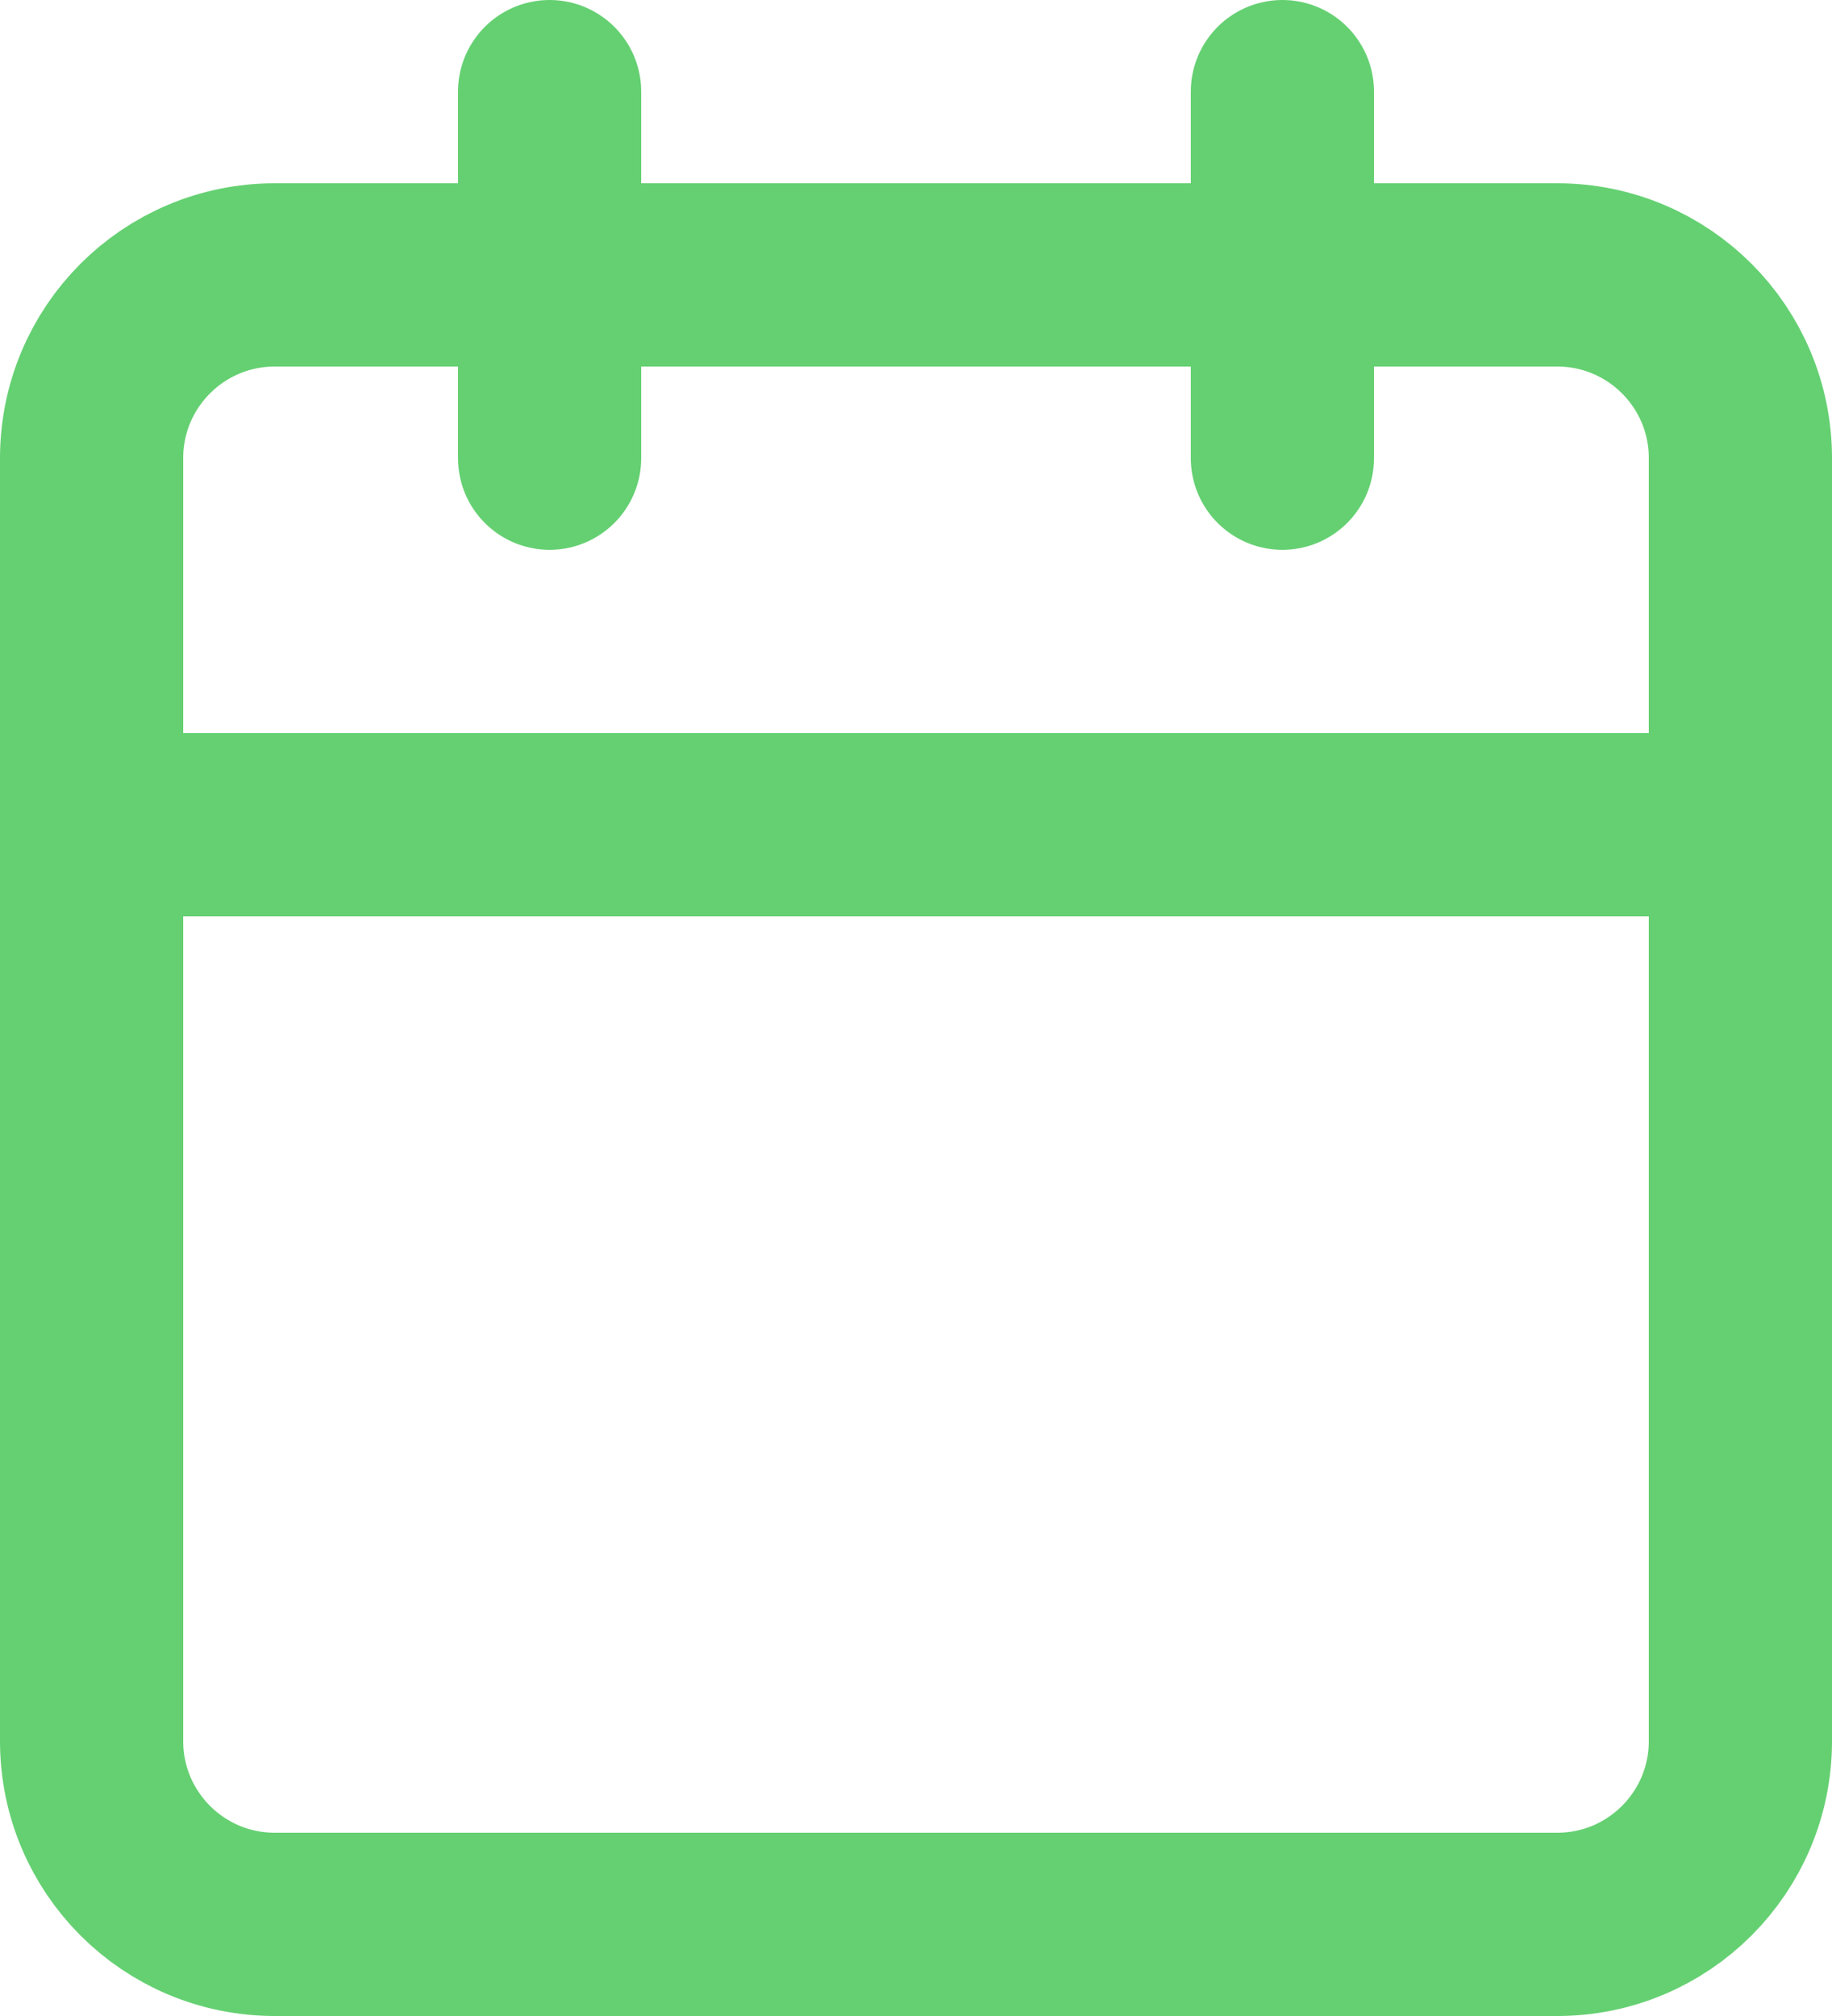
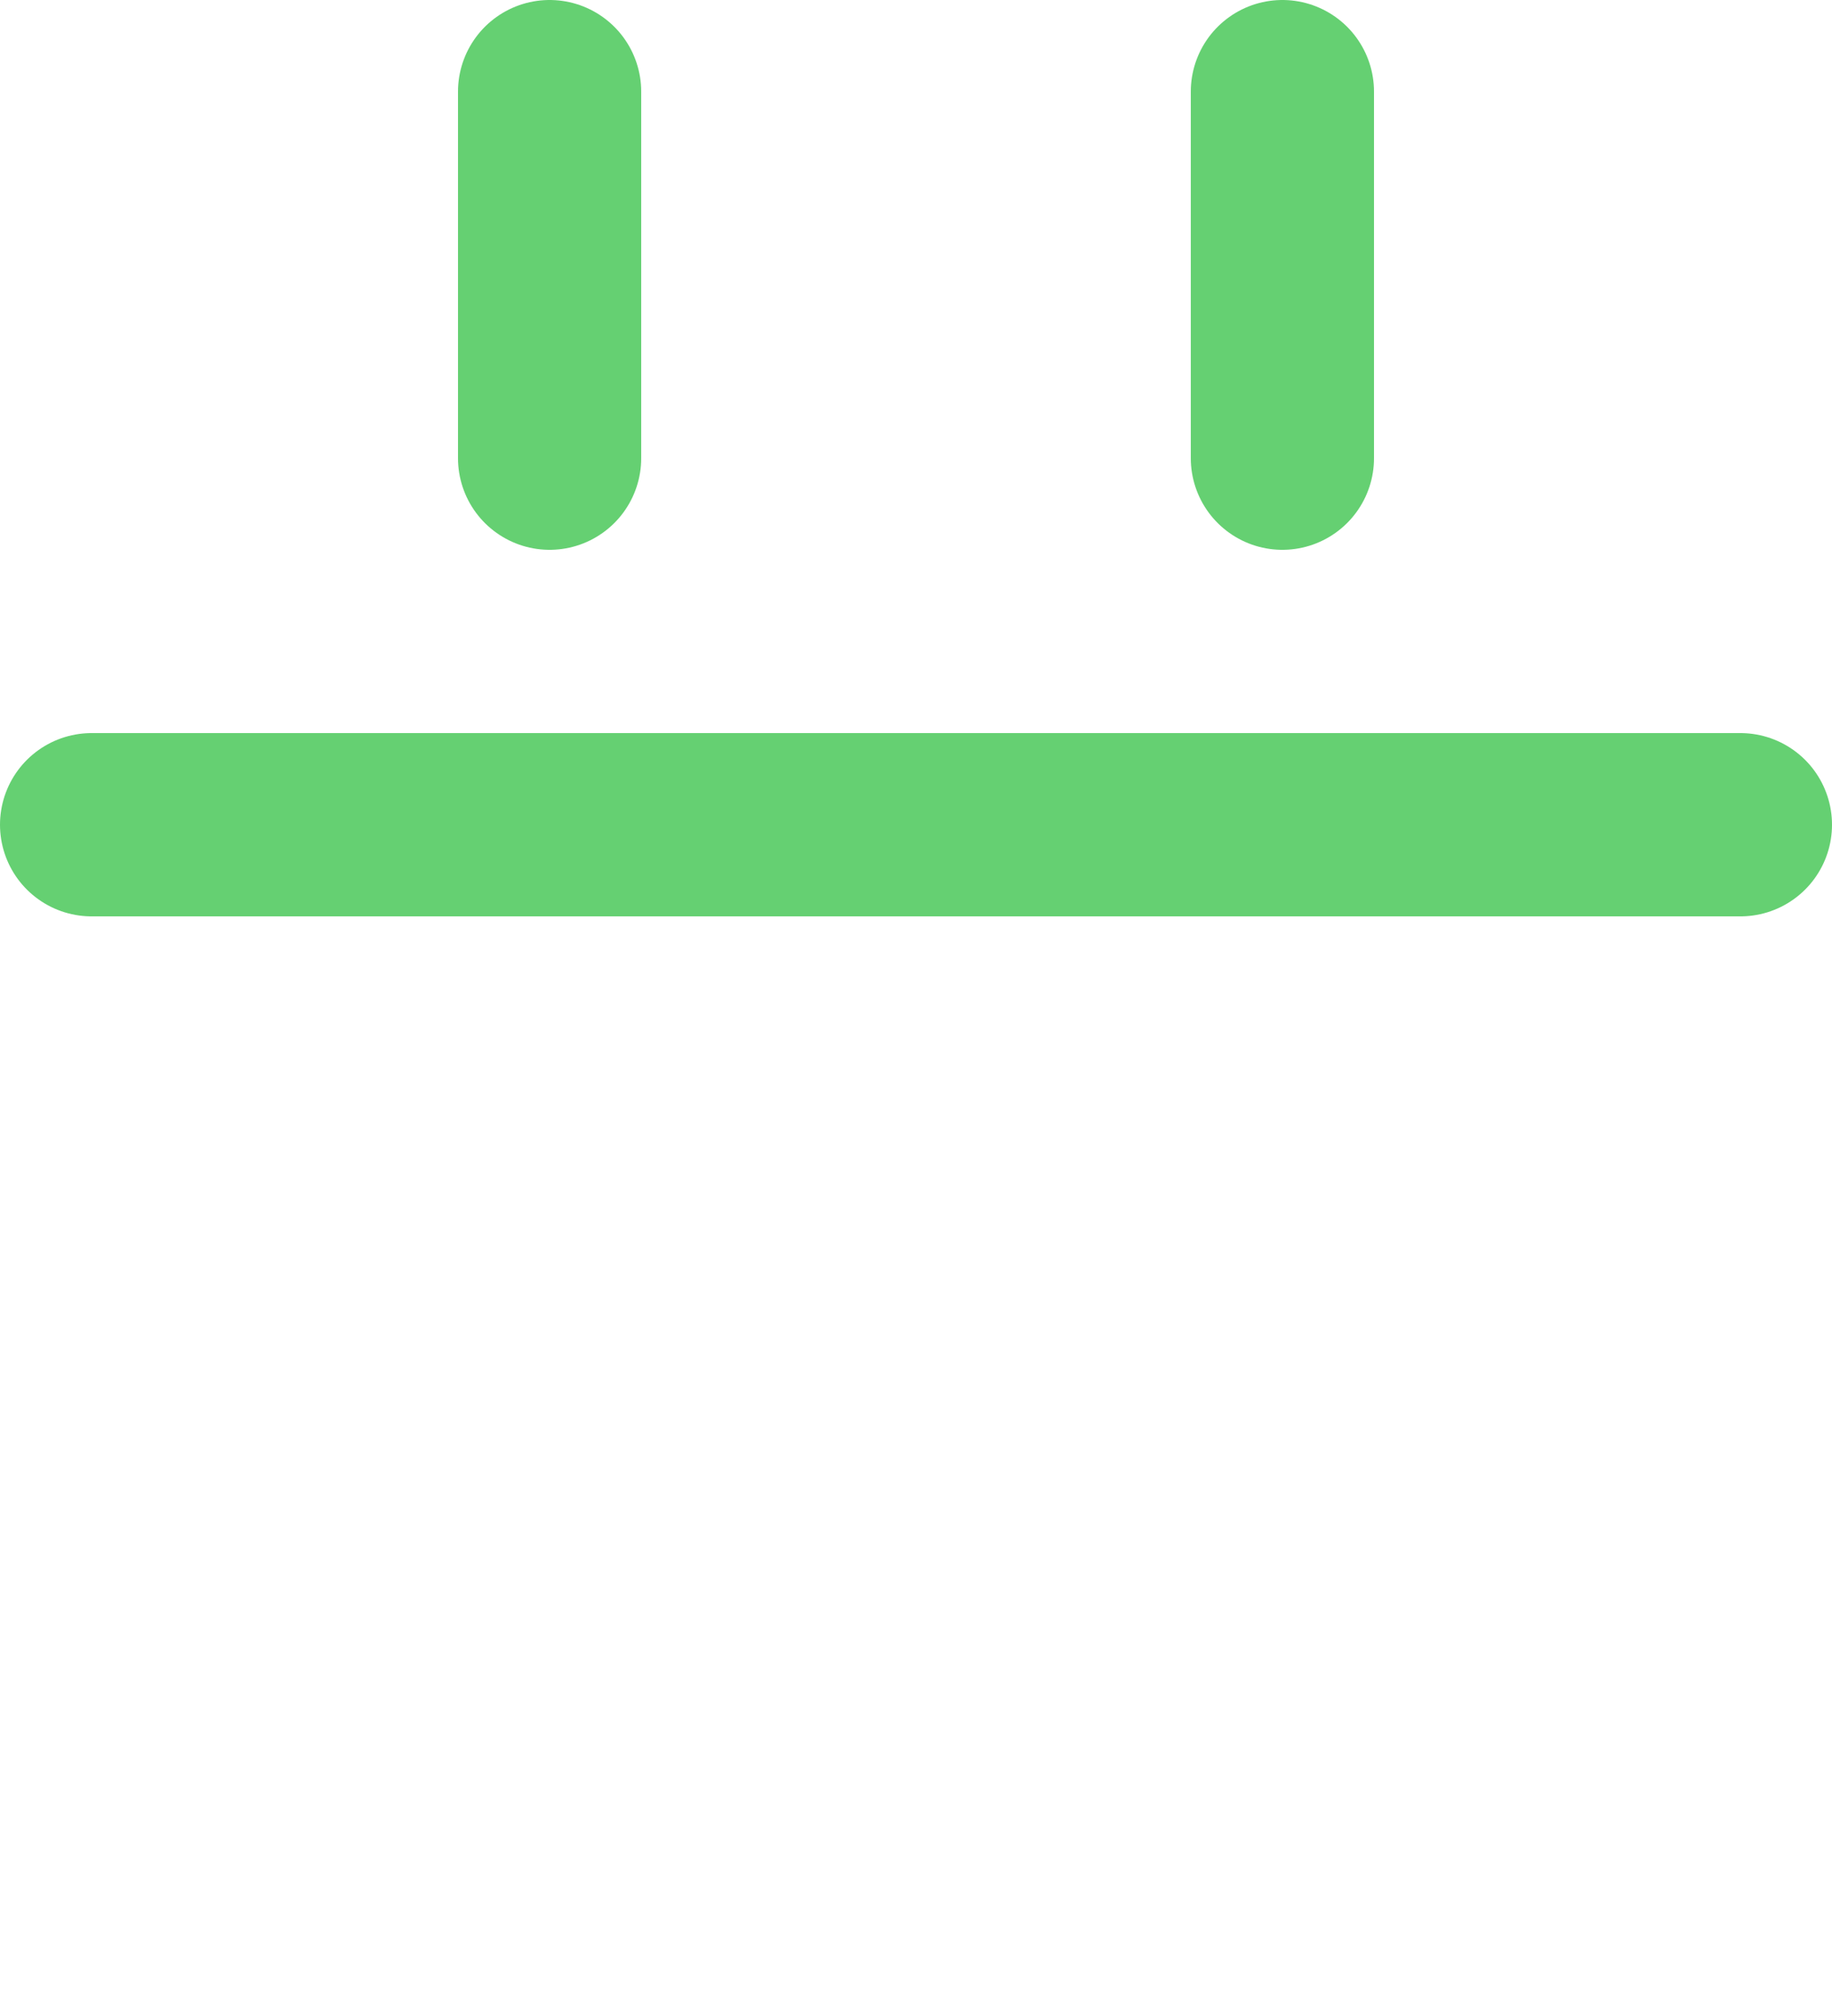
<svg xmlns="http://www.w3.org/2000/svg" width="20" height="22" viewBox="0 0 20 22" fill="none">
-   <path d="M17 3H3C1.895 3 1 3.895 1 5V19C1 20.105 1.895 21 3 21H17C18.105 21 19 20.105 19 19V5C19 3.895 18.105 3 17 3Z" stroke="#65D072" stroke-width="2" stroke-linecap="round" stroke-linejoin="round" />
  <path d="M14 1V5" stroke="#65D072" stroke-width="2" stroke-linecap="round" stroke-linejoin="round" />
  <path d="M6 1V5" stroke="#65D072" stroke-width="2" stroke-linecap="round" stroke-linejoin="round" />
  <path d="M1 9H19" stroke="#65D072" stroke-width="2" stroke-linecap="round" stroke-linejoin="round" />
</svg>